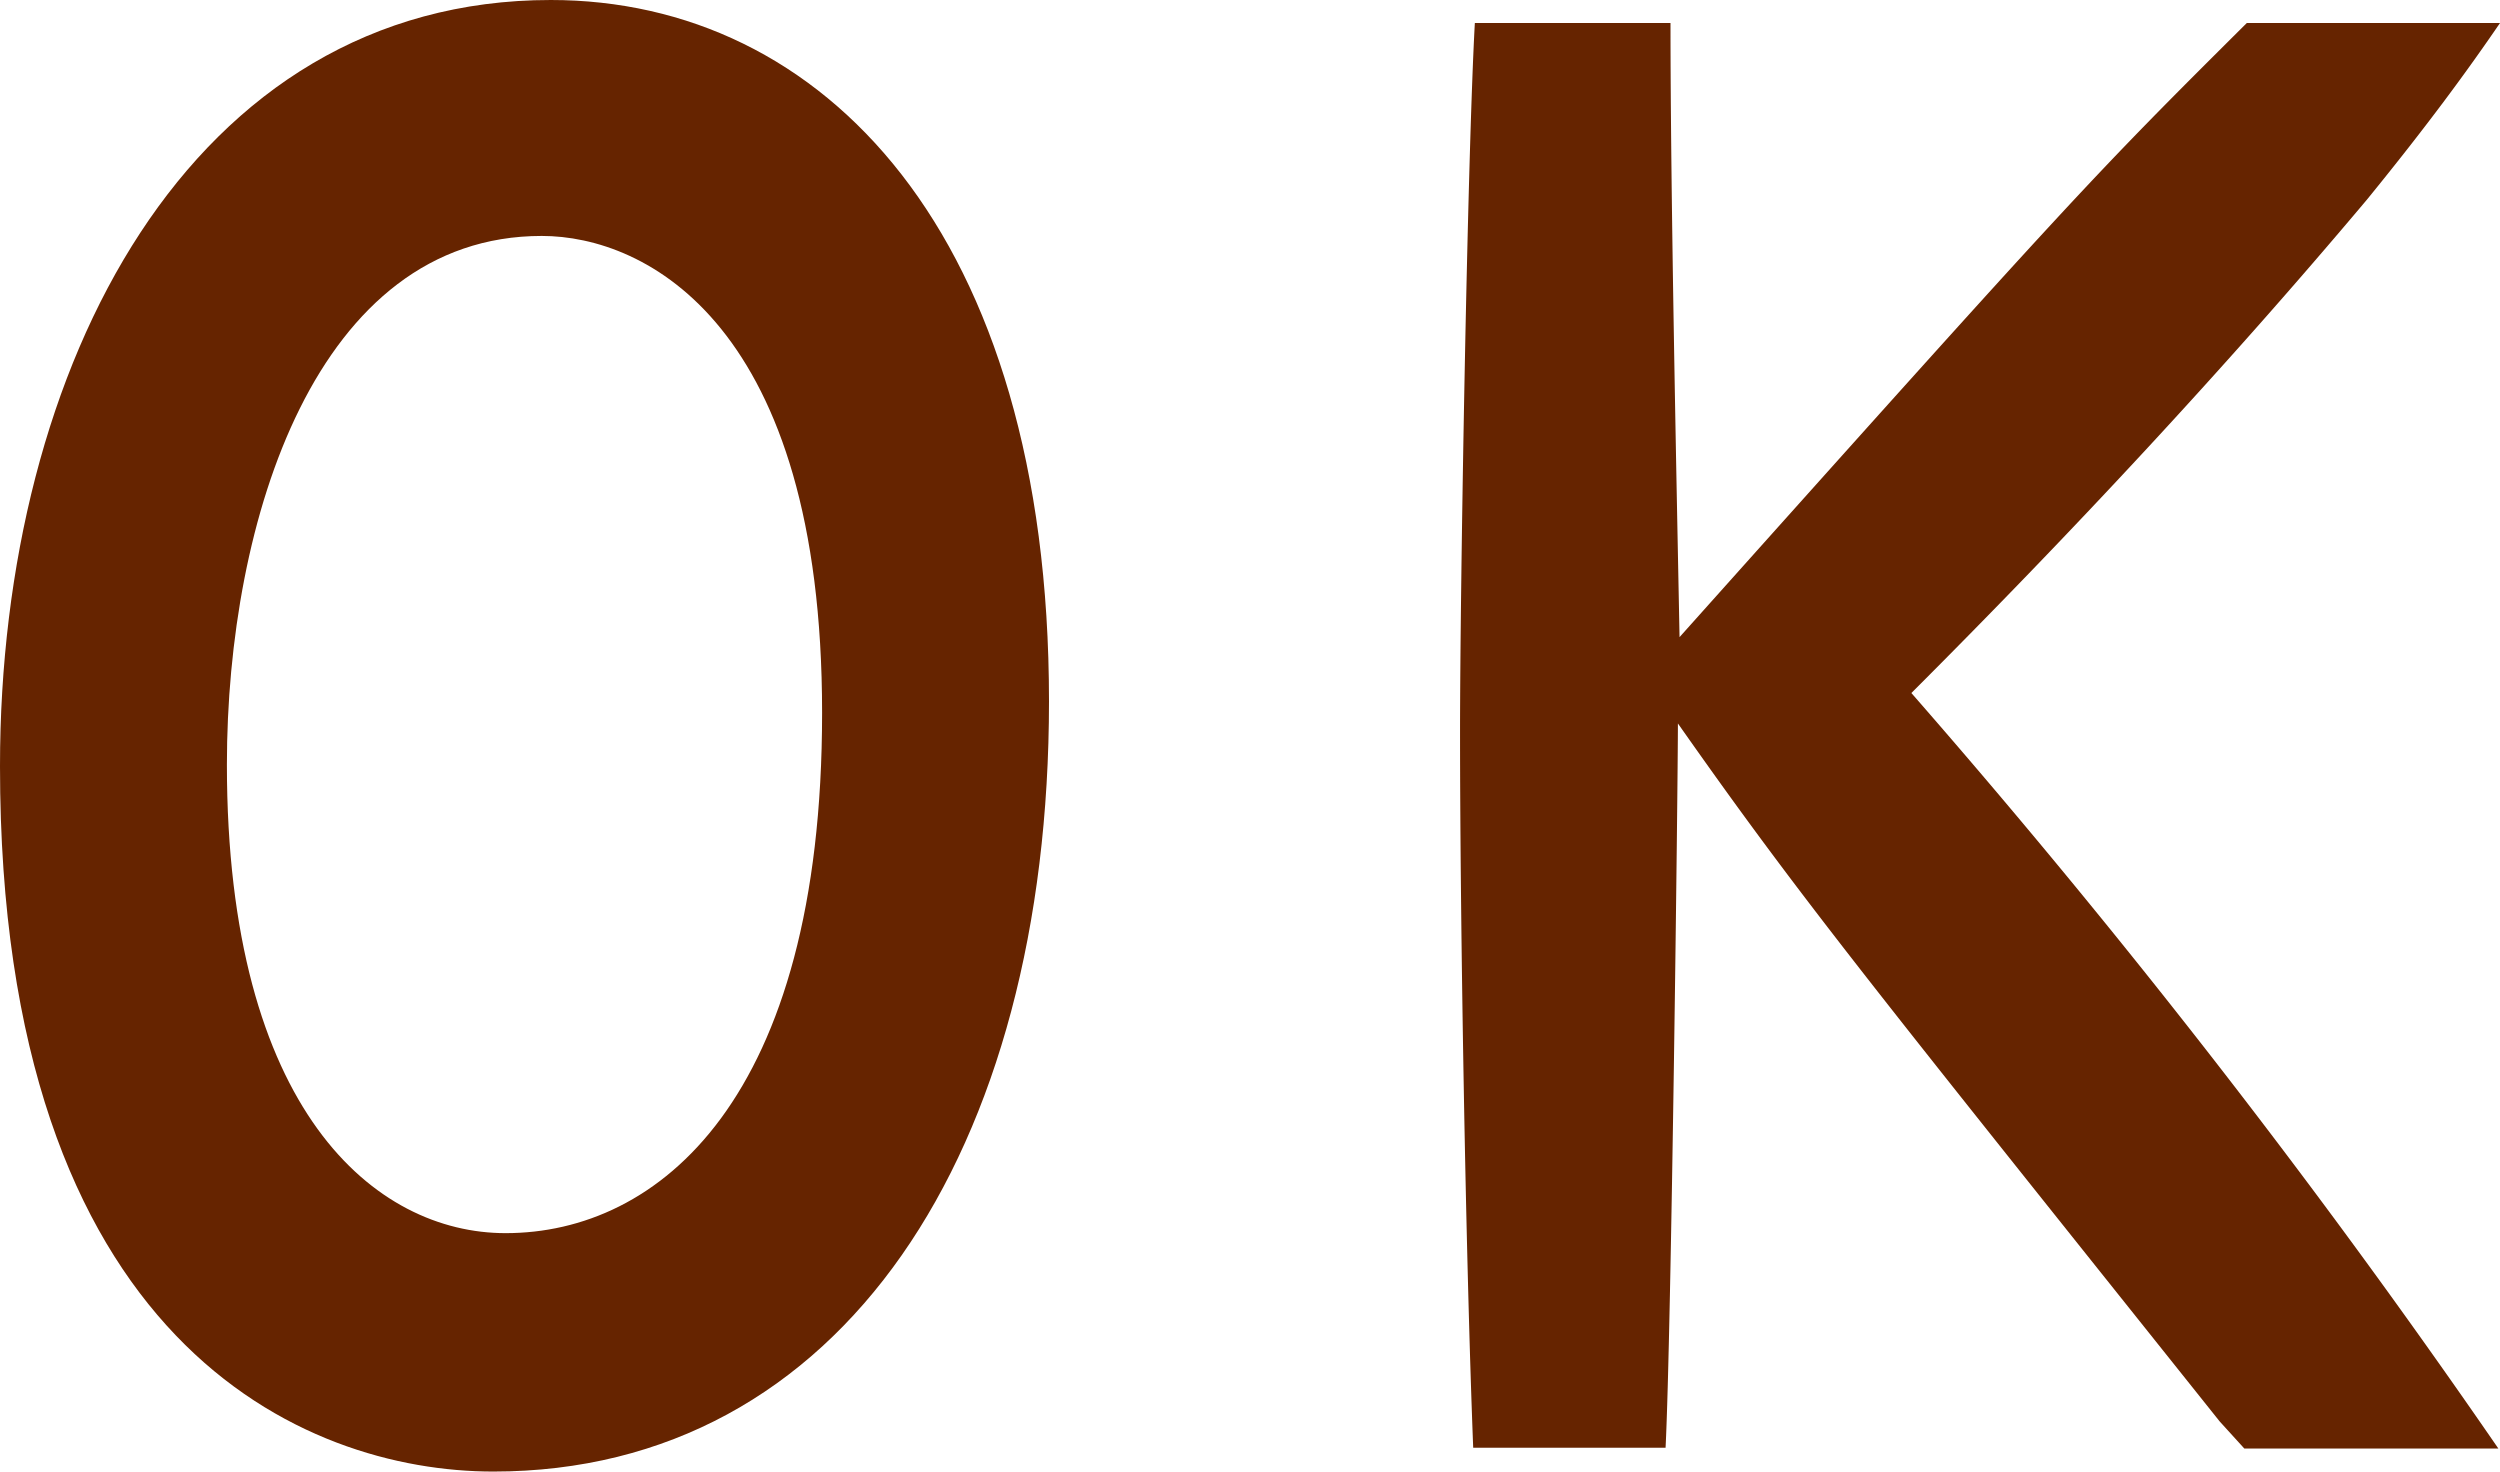
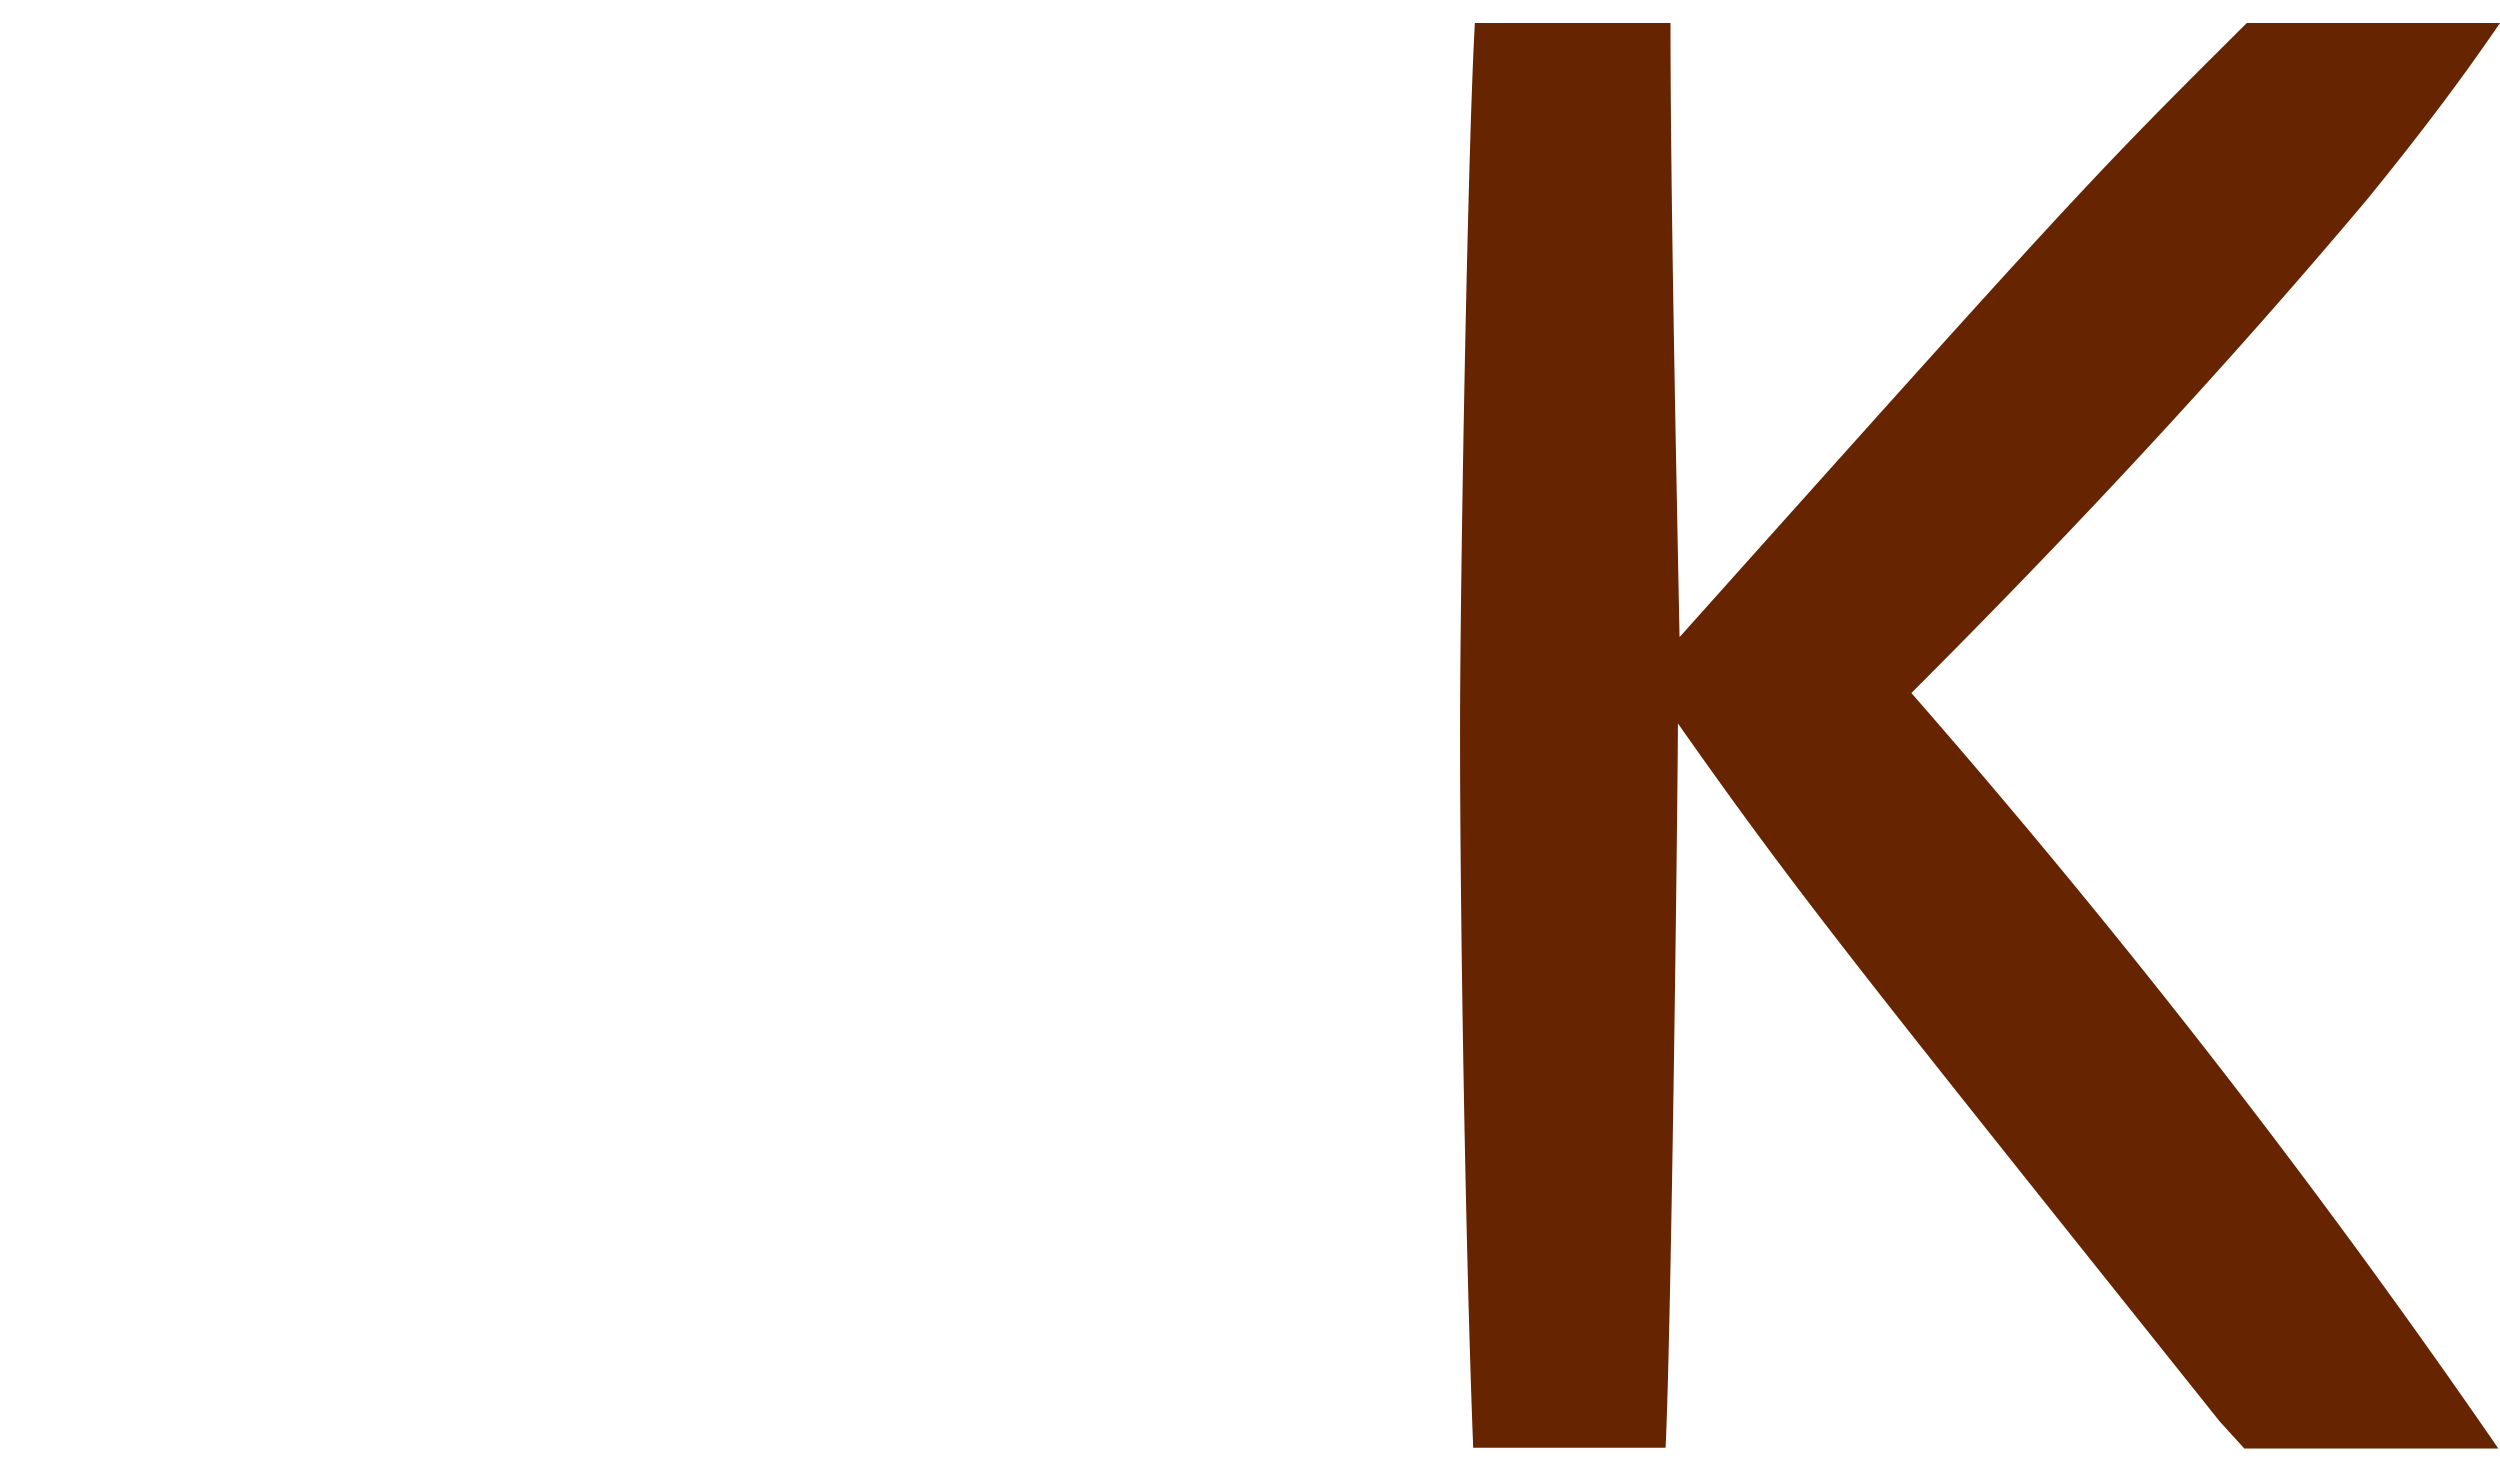
<svg xmlns="http://www.w3.org/2000/svg" viewBox="0 0 30.41 17.9">
  <defs>
    <style>.cls-1{fill:#662400;}</style>
  </defs>
  <g id="レイヤー_2" data-name="レイヤー 2">
    <g id="レイヤー_1-2" data-name="レイヤー 1">
-       <path class="cls-1" d="M6.7,0c3.3,0,6.06,2.82,6.06,8.53C12.76,14,10.24,17.9,6,17.9c-2.3,0-6-1.56-6-8.58C0,4.44,2.32,0,6.7,0ZM6.15,15C8,15,10,13.39,10,8.67s-2.14-5.8-3.41-5.8c-2.74,0-3.83,3.45-3.83,6.43C2.76,13.52,4.57,15,6.15,15Z" />
      <path class="cls-1" d="M27,17.29c-4.35-5.45-5.1-6.37-6.59-8.49,0,.74-.08,7.41-.15,8.81H17.92c-.09-2.29-.16-6.34-.16-8.7,0-1.8.09-7,.18-8.63h2.38c0,2.08.07,5.41.11,7.47,4.84-5.41,5-5.58,6.9-7.47h3.08c-.39.57-.87,1.23-1.62,2.15-1.75,2.08-3.61,4.07-5.54,6a100.58,100.58,0,0,1,7.14,9.19H27.3Z" />
    </g>
  </g>
</svg>